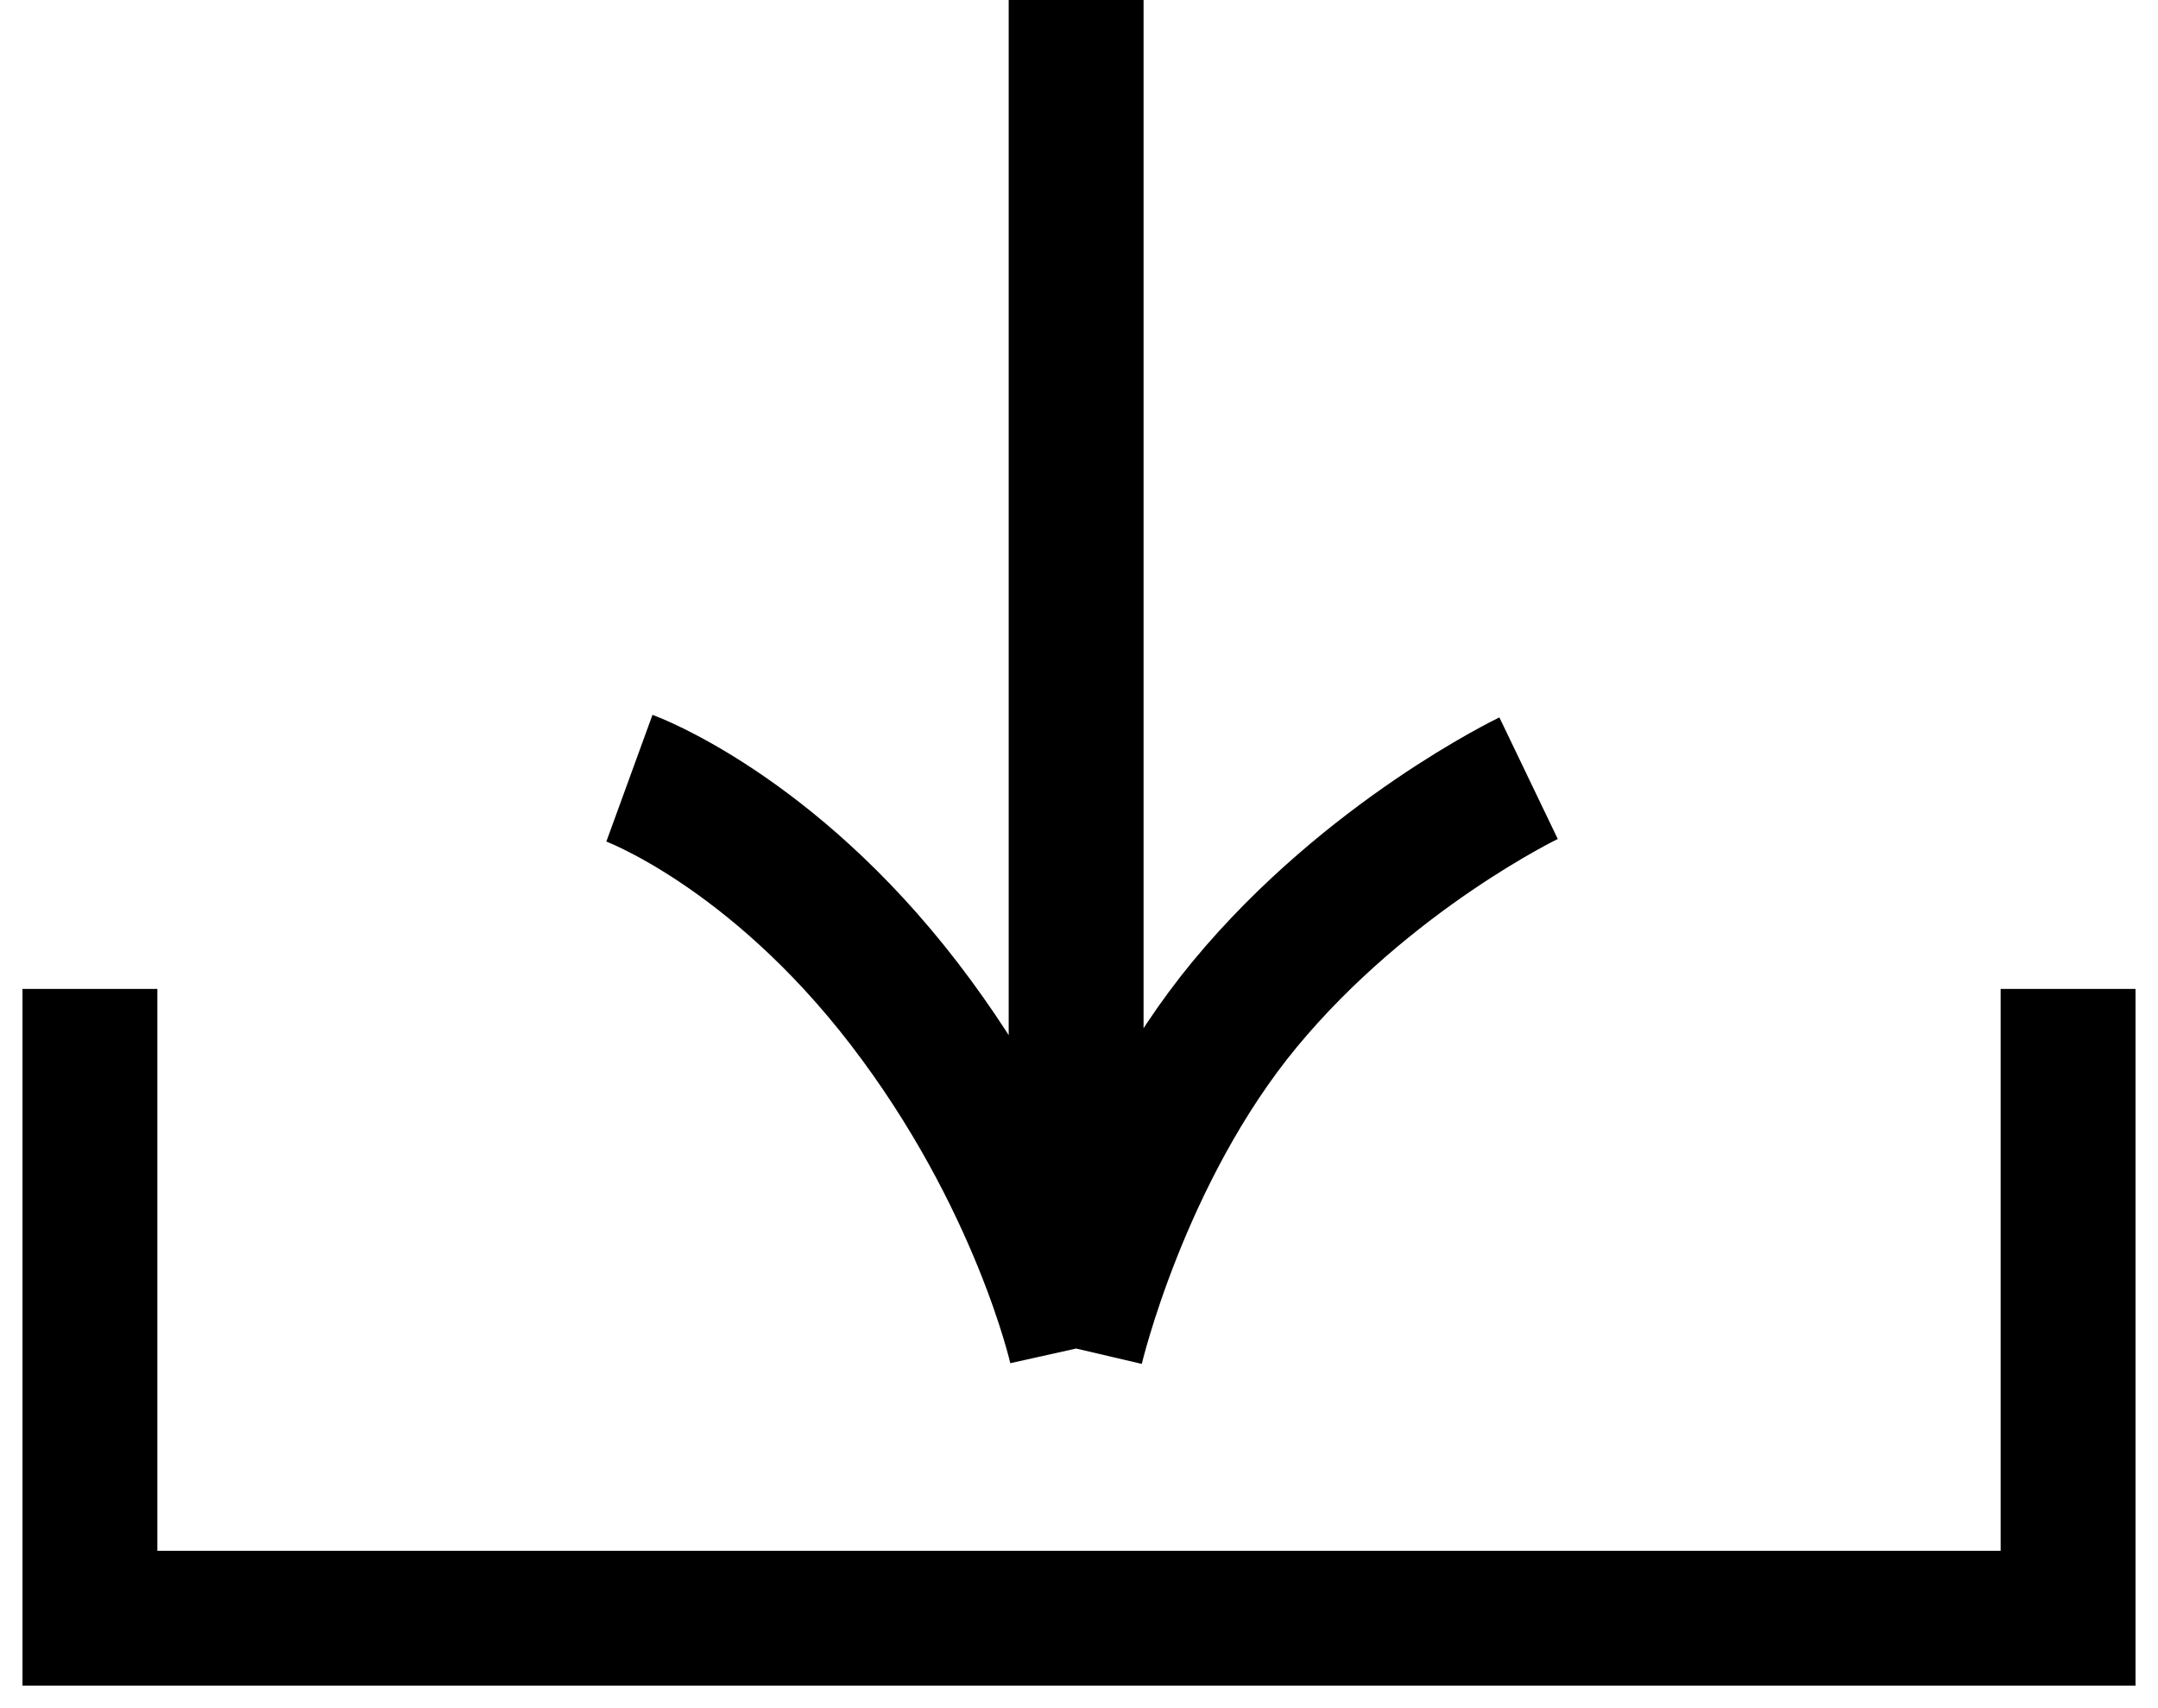
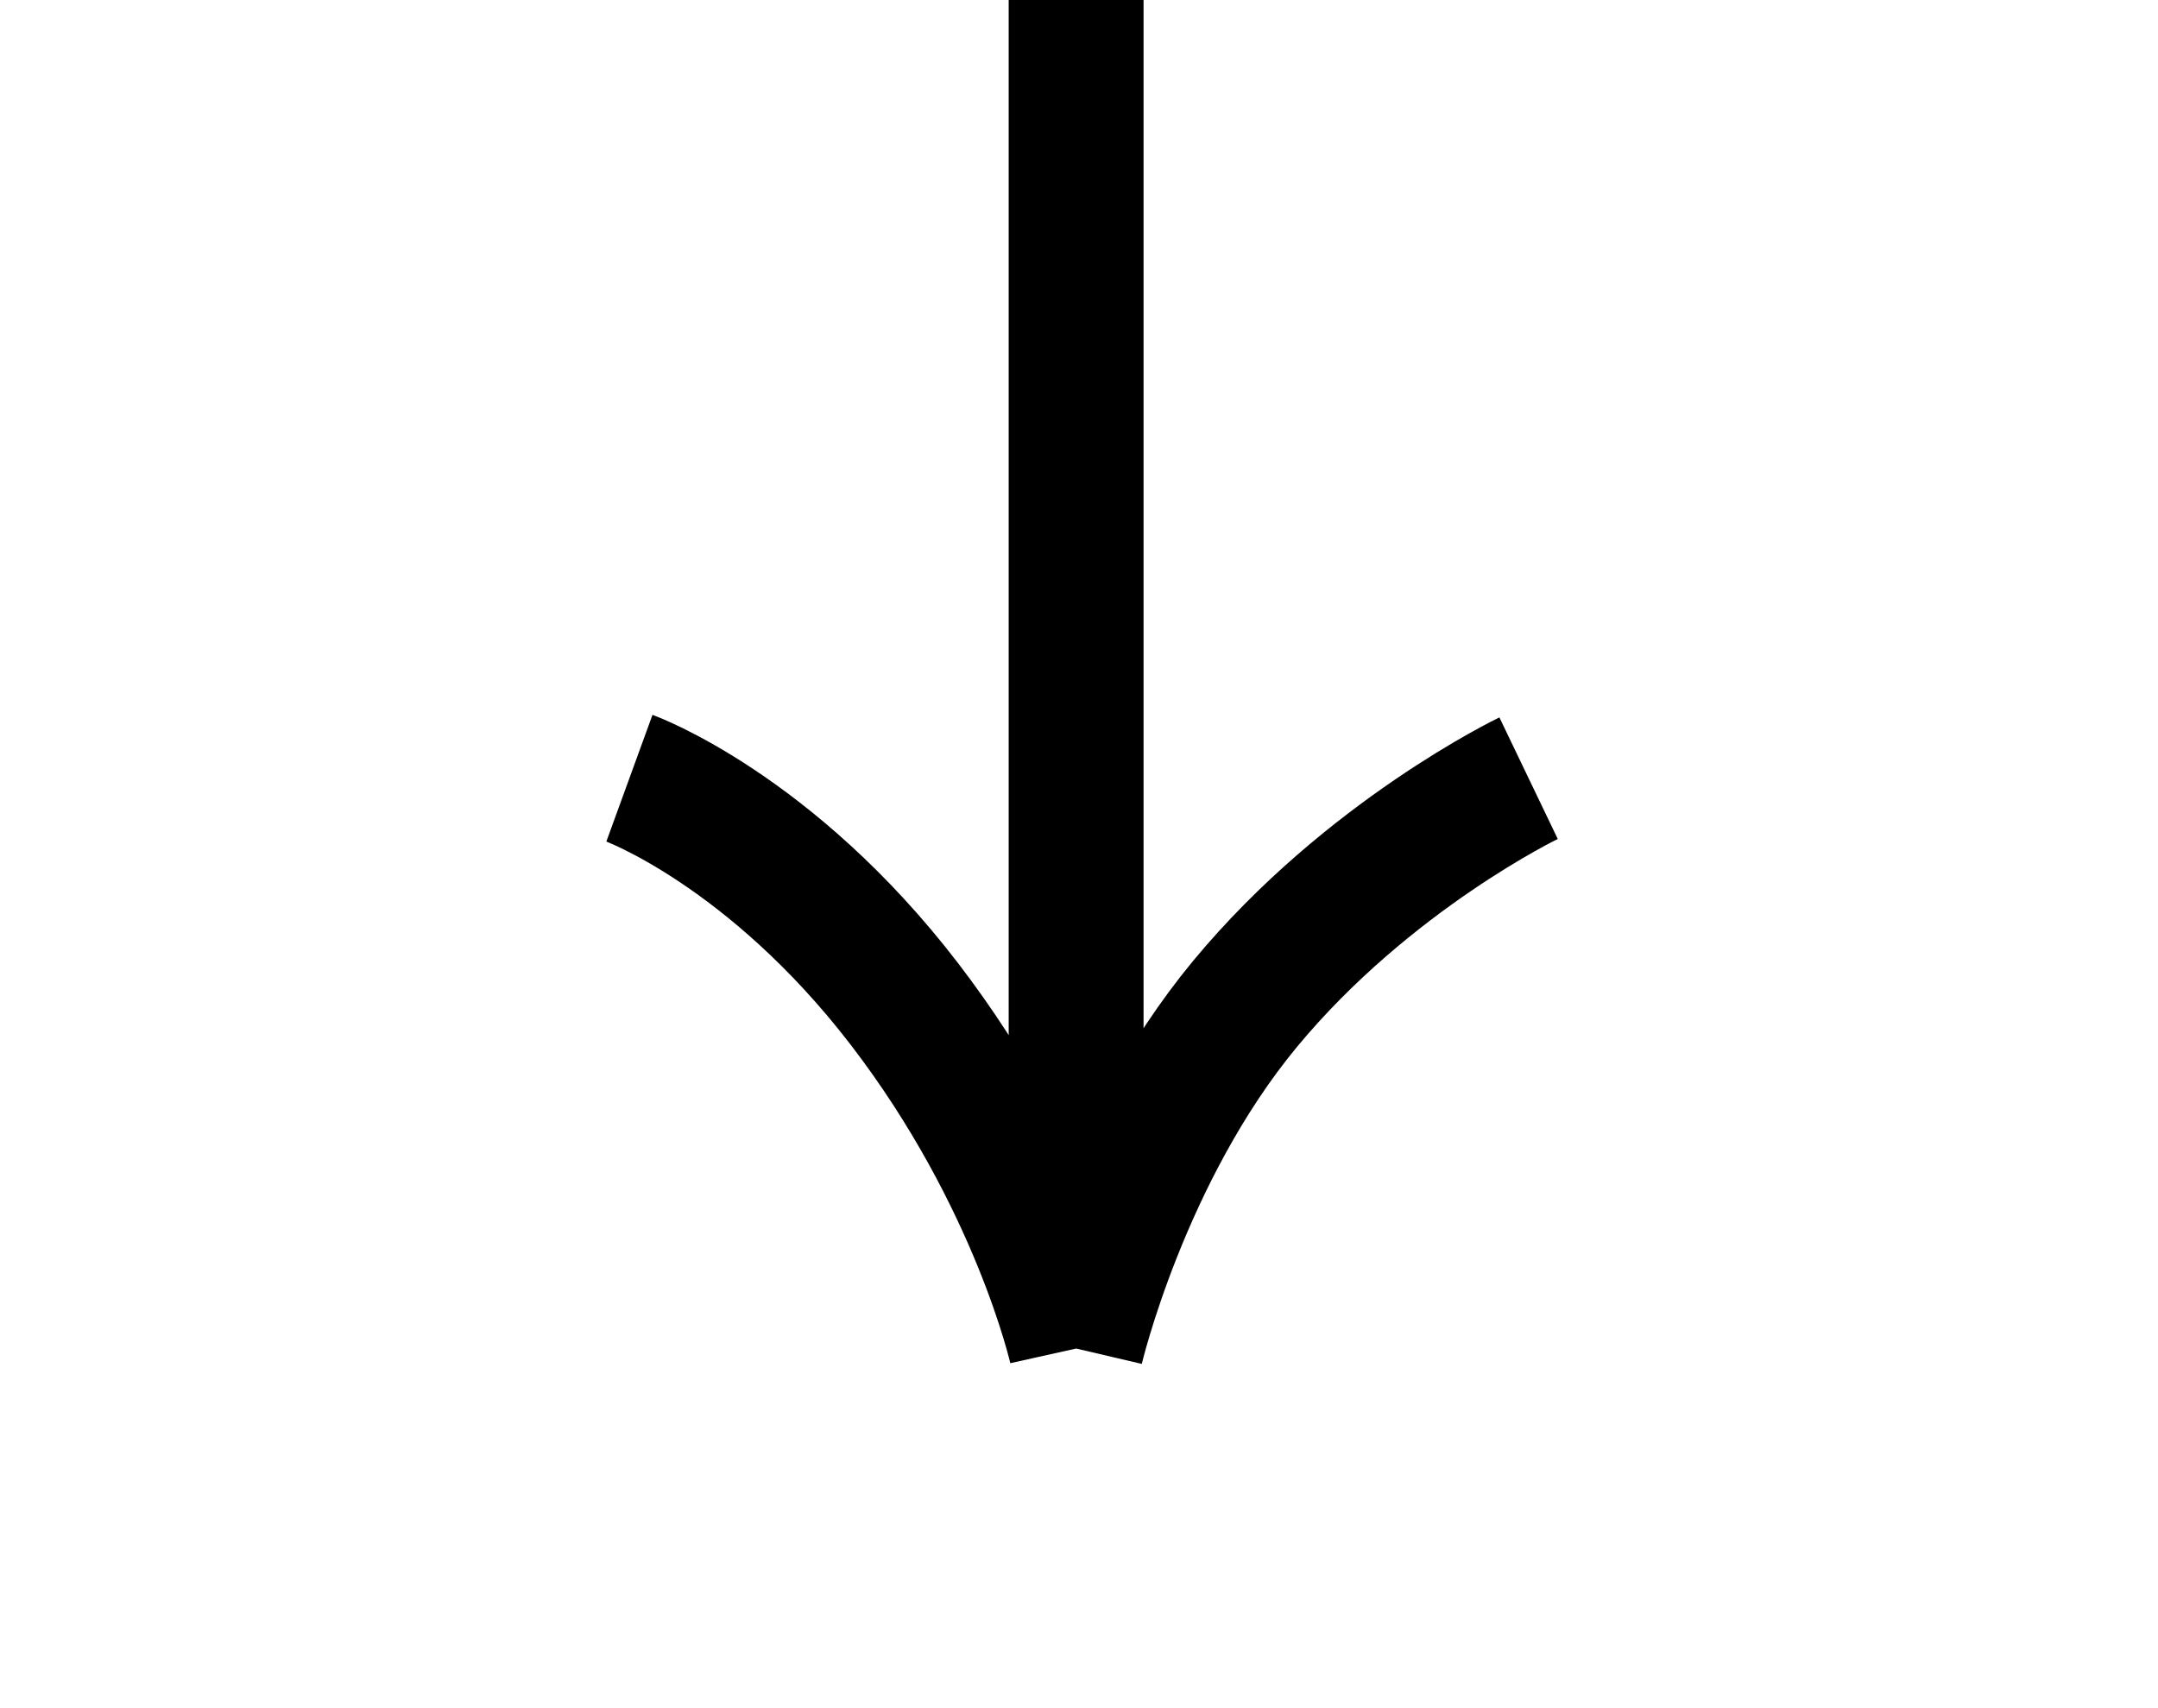
<svg xmlns="http://www.w3.org/2000/svg" width="24" height="19" viewBox="0 0 24 19" fill="none">
-   <path d="M1 11V18H23V11" stroke="black" stroke-width="1.5" />
  <path d="M11.968 0V15M11.968 15C11.968 15 12.478 12.82 13.847 11.166C15.217 9.512 17 8.656 17 8.656M11.968 15C11.968 15 11.546 13.105 10.057 11.166C8.568 9.227 7 8.656 7 8.656" stroke="black" stroke-width="1.5" />
</svg>